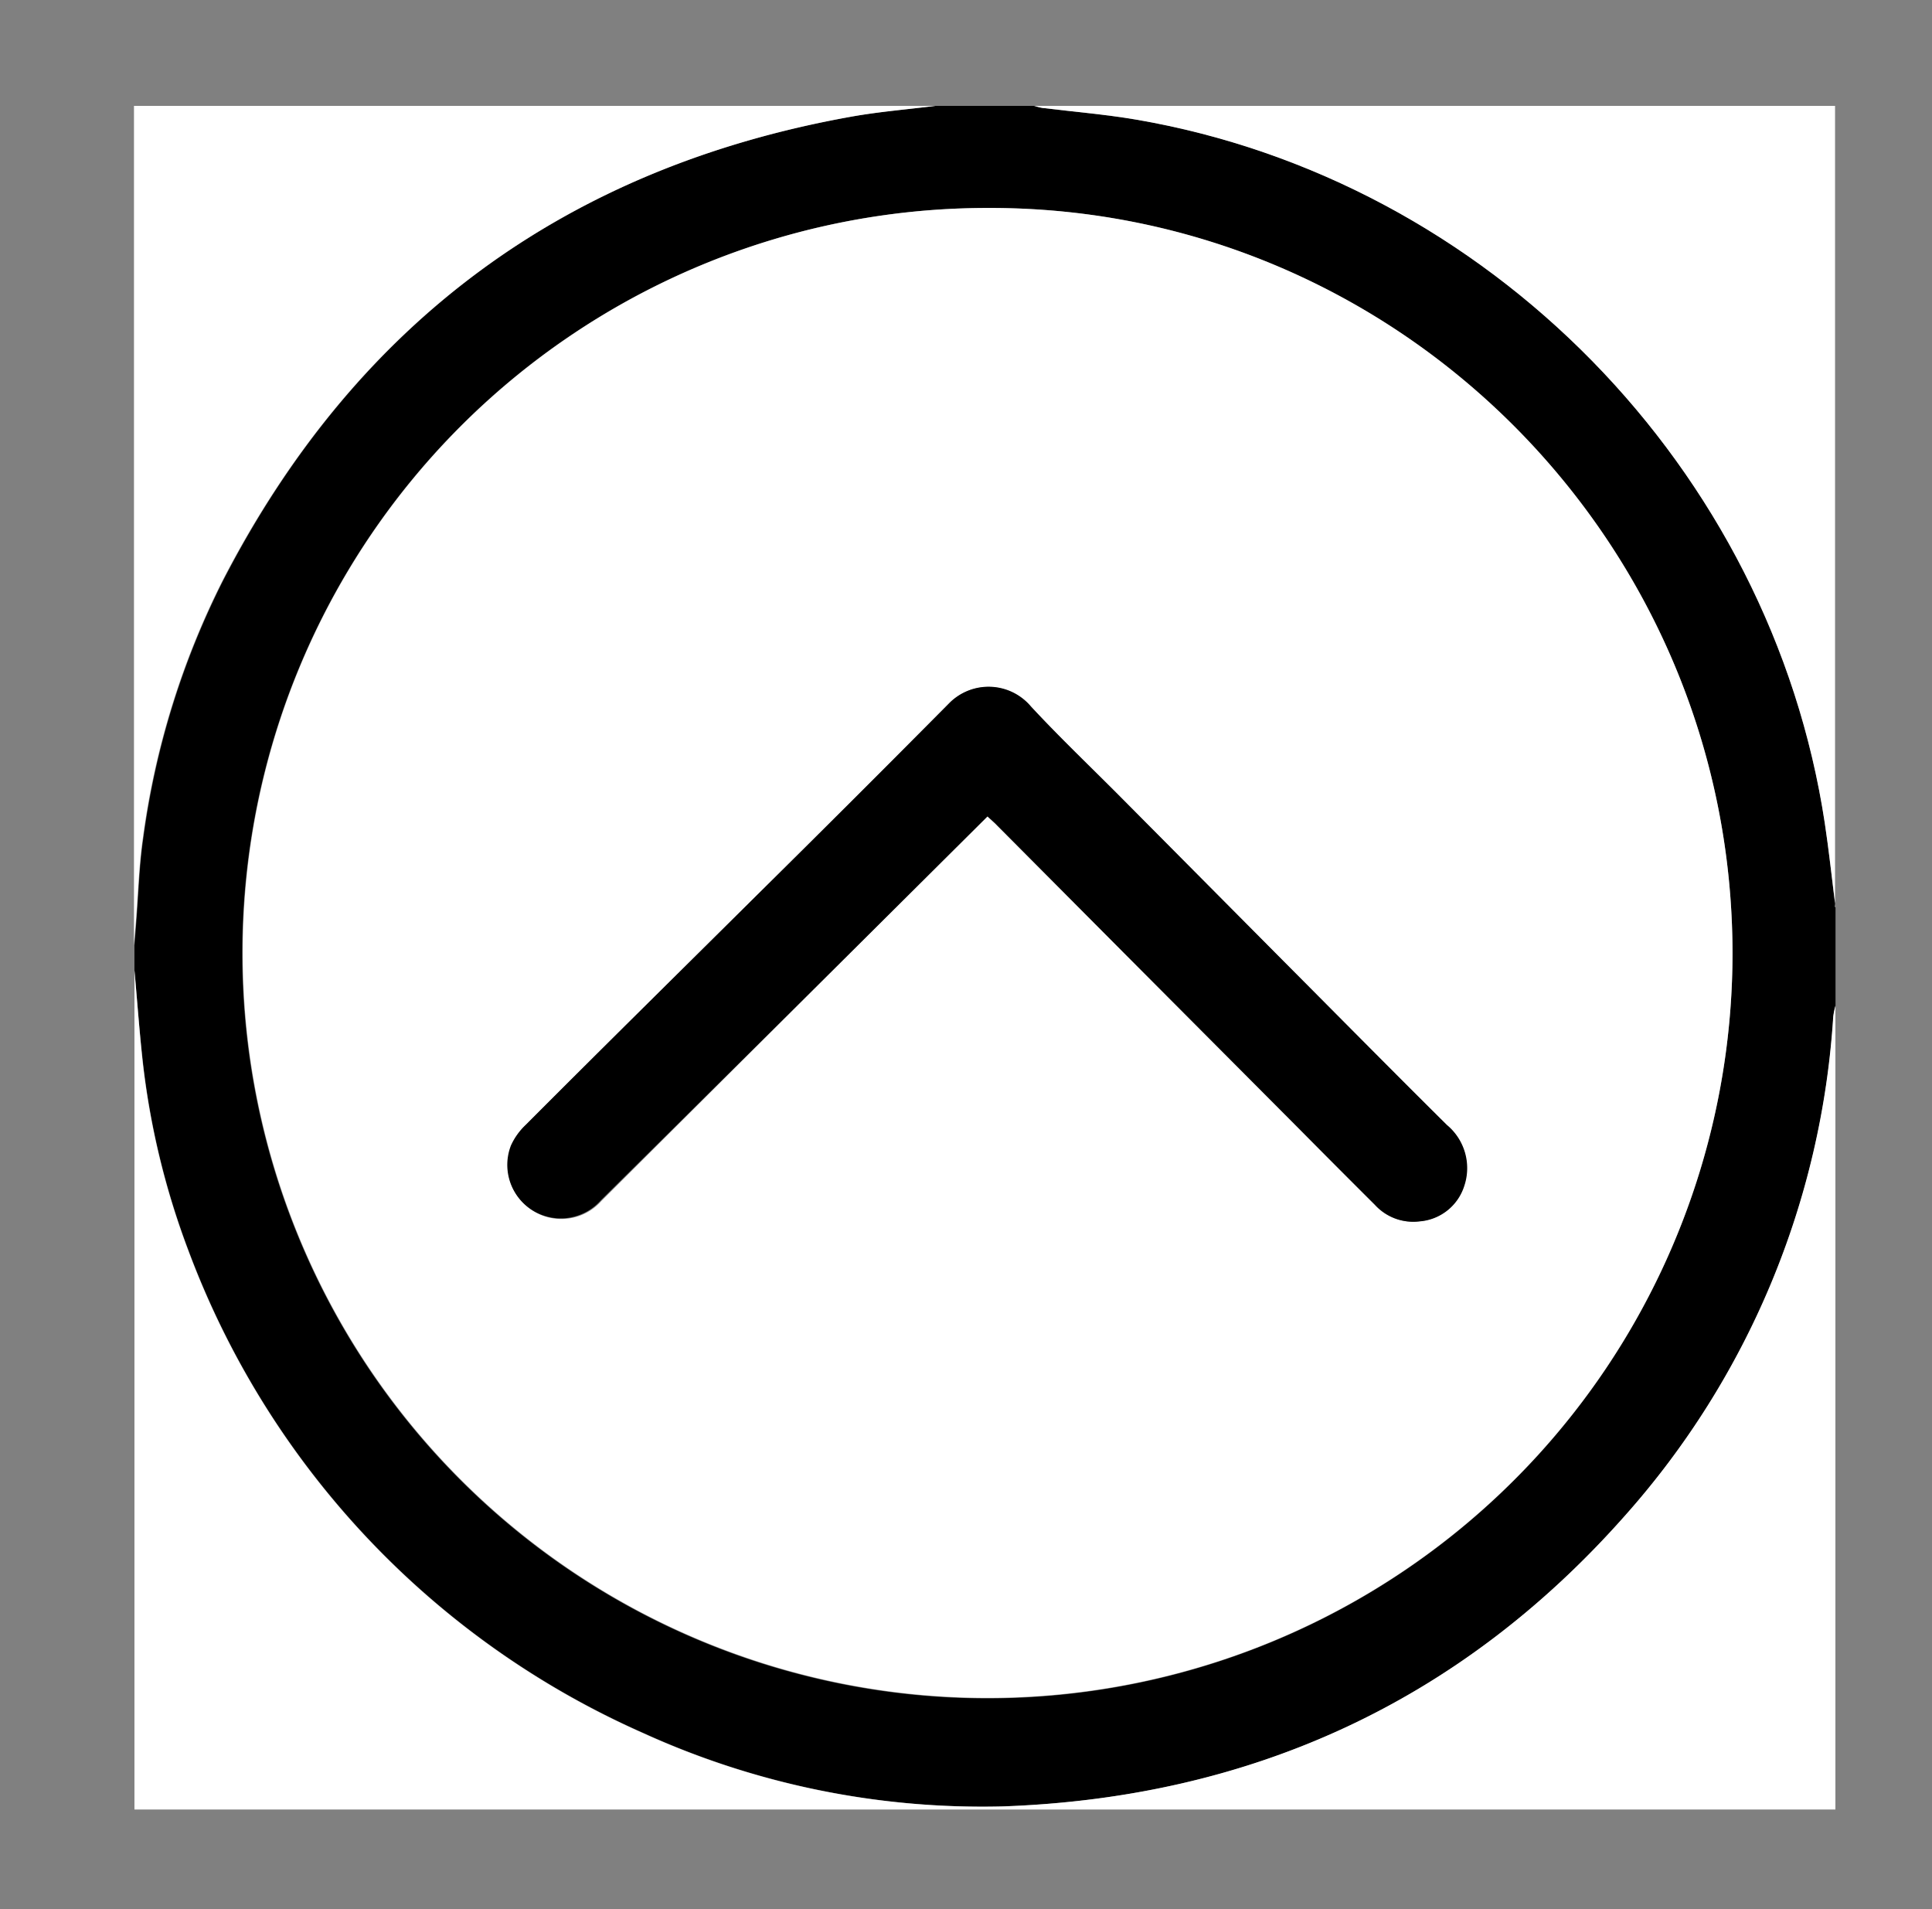
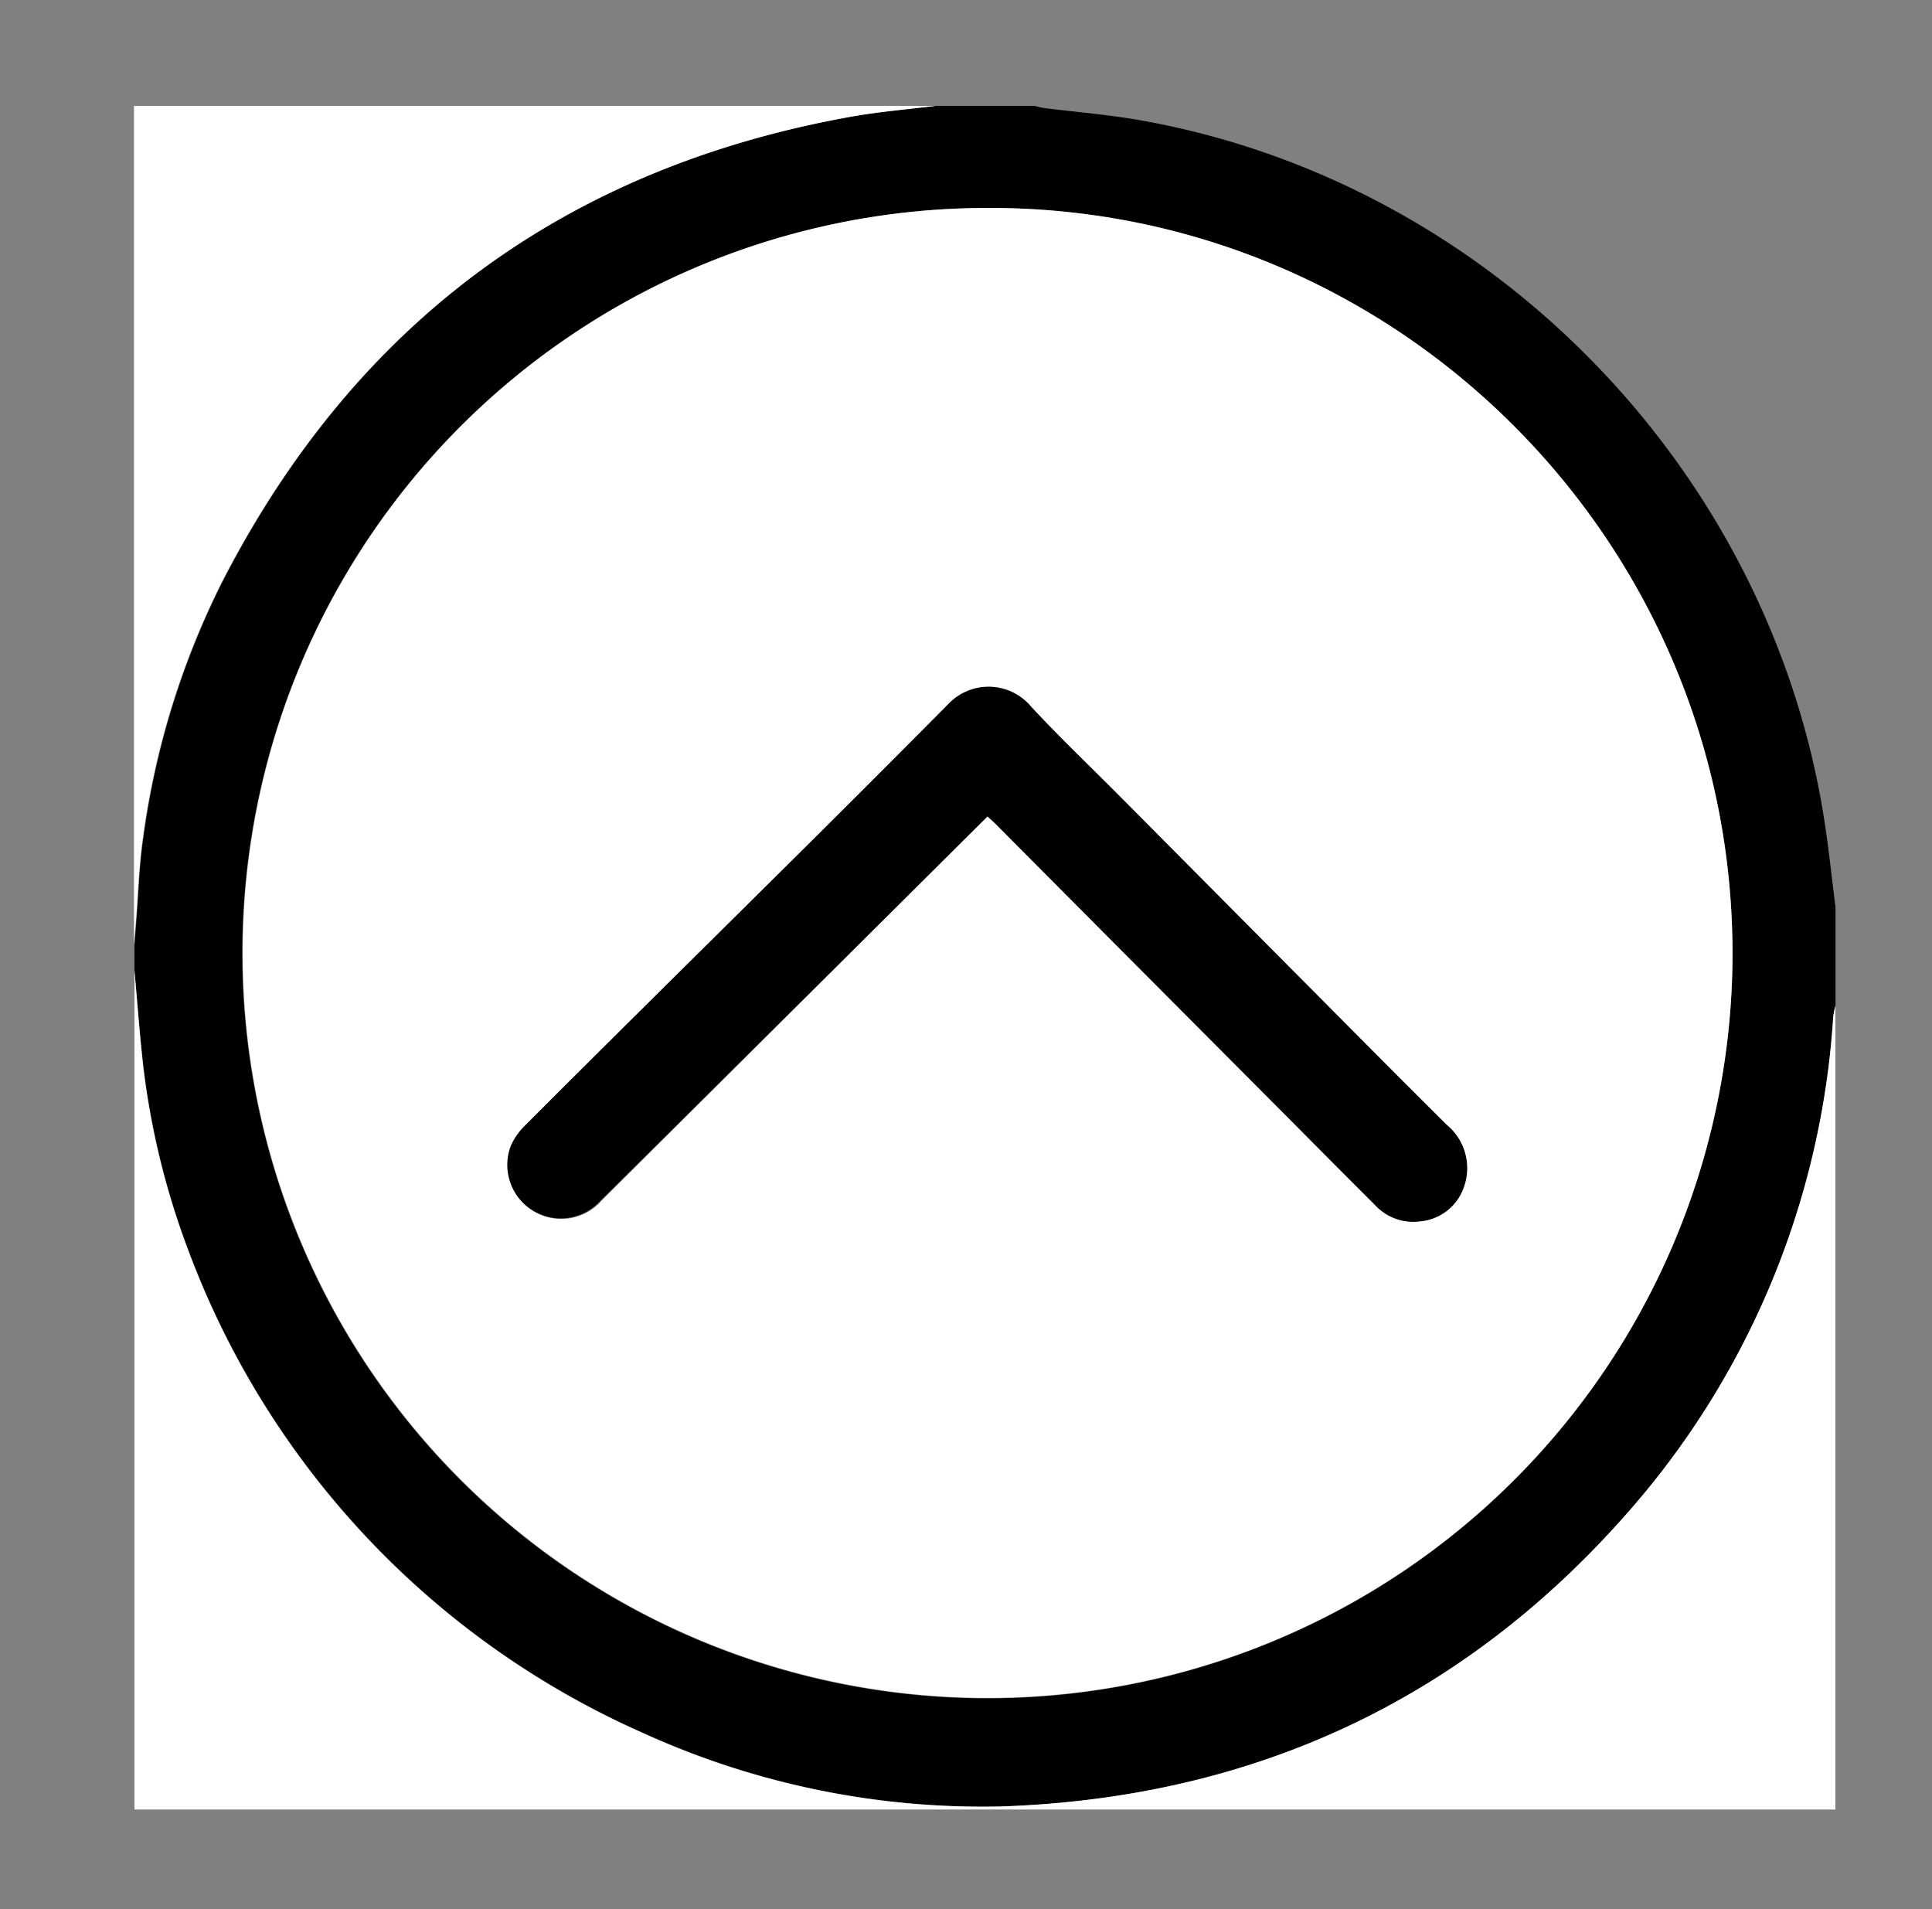
<svg xmlns="http://www.w3.org/2000/svg" id="pfeil-nach-oben_Bild" data-name="pfeil-nach-oben Bild" viewBox="0 0 169 167">
  <rect x="0" y="0" width="169" height="167" fill="#808080" stroke="none" />
  <defs>
    <style>.cls-1{fill:#fff;}</style>
  </defs>
  <title>pfeil-nach-oben Kopie</title>
  <path d="M81.84,9.26h8.64c0.31,0.07.61,0.16,0.92,0.2,2.66,0.33,5.33.55,8,1C130.15,15.73,154.92,41,159.62,72c0.37,2.44.63,4.9,0.94,7.36V88a7.08,7.08,0,0,0-.19.93,72.51,72.51,0,0,1-18.25,43.69C127.69,148.89,109.39,157.24,87.7,158a71.65,71.65,0,0,1-31.43-6.43,74.69,74.69,0,0,1-39.8-42.26,68.16,68.16,0,0,1-4-16.72C12.18,90,12,87.44,11.76,84.86V82.7l0.16-2c0.2-2.47.26-5,.62-7.4a70.84,70.84,0,0,1,7-22.56Q37,16.91,74.49,10.2C76.92,9.76,79.39,9.56,81.84,9.26Zm69.71,74.17c0-36-29.19-65.3-65.06-65.24A65.18,65.18,0,1,0,151.55,83.42Z" />
  <path class="cls-1" d="M11.76,84.86c0.23,2.58.42,5.17,0.69,7.75a68.16,68.16,0,0,0,4,16.72,74.69,74.69,0,0,0,39.8,42.26A71.65,71.65,0,0,0,87.7,158c21.69-.77,40-9.12,54.42-25.41A72.51,72.51,0,0,0,160.36,88.9a7.08,7.08,0,0,1,.19-0.93v70.3H11.76V84.86Z" />
  <path class="cls-1" d="M81.84,9.26c-2.45.31-4.92,0.51-7.35,0.94Q37,16.9,19.5,50.72a70.84,70.84,0,0,0-7,22.56c-0.35,2.45-.42,4.93-0.62,7.4l-0.16,2V9.26H81.84Z" />
-   <path class="cls-1" d="M160.56,79.34c-0.31-2.45-.57-4.91-0.94-7.36-4.7-31-29.47-56.25-60.26-61.52-2.63-.45-5.31-0.67-8-1-0.31,0-.62-0.13-0.92-0.2h70.08V79.34Z" />
  <path class="cls-1" d="M151.55,83.42A65.16,65.16,0,1,1,86.48,18.19C122.36,18.12,151.55,47.47,151.55,83.42Zm-65.17-12c0.35,0.33.59,0.54,0.82,0.76L98.35,83.38l15.21,15.29q3.34,3.36,6.68,6.7a4.52,4.52,0,0,0,3.9,1.45,4.46,4.46,0,0,0,3.91-3.11,4.9,4.9,0,0,0-1.52-5.32c-4.79-4.75-9.53-9.55-14.29-14.33L98.07,69.8c-2.64-2.66-5.37-5.25-7.92-8A4.84,4.84,0,0,0,83,61.54Q74.61,70,66.2,78.31C59.46,85,52.69,91.67,46,98.38a5.64,5.64,0,0,0-1.26,1.87,4.68,4.68,0,0,0,7.86,4.8Q66.93,90.77,81.28,76.47Z" />
  <path d="M86.38,71.4l-5.09,5.07Q66.92,90.76,52.55,105a4.68,4.68,0,0,1-7.86-4.8A5.64,5.64,0,0,1,46,98.38C52.69,91.67,59.46,85,66.2,78.31Q74.61,70,83,61.54a4.84,4.84,0,0,1,7.19.26c2.55,2.75,5.28,5.34,7.92,8l14.17,14.27c4.76,4.78,9.5,9.58,14.29,14.33a4.9,4.9,0,0,1,1.52,5.32,4.46,4.46,0,0,1-3.91,3.11,4.52,4.52,0,0,1-3.9-1.45q-3.36-3.34-6.68-6.7L98.35,83.38,87.19,72.16C87,71.94,86.73,71.73,86.38,71.4Z" />
</svg>